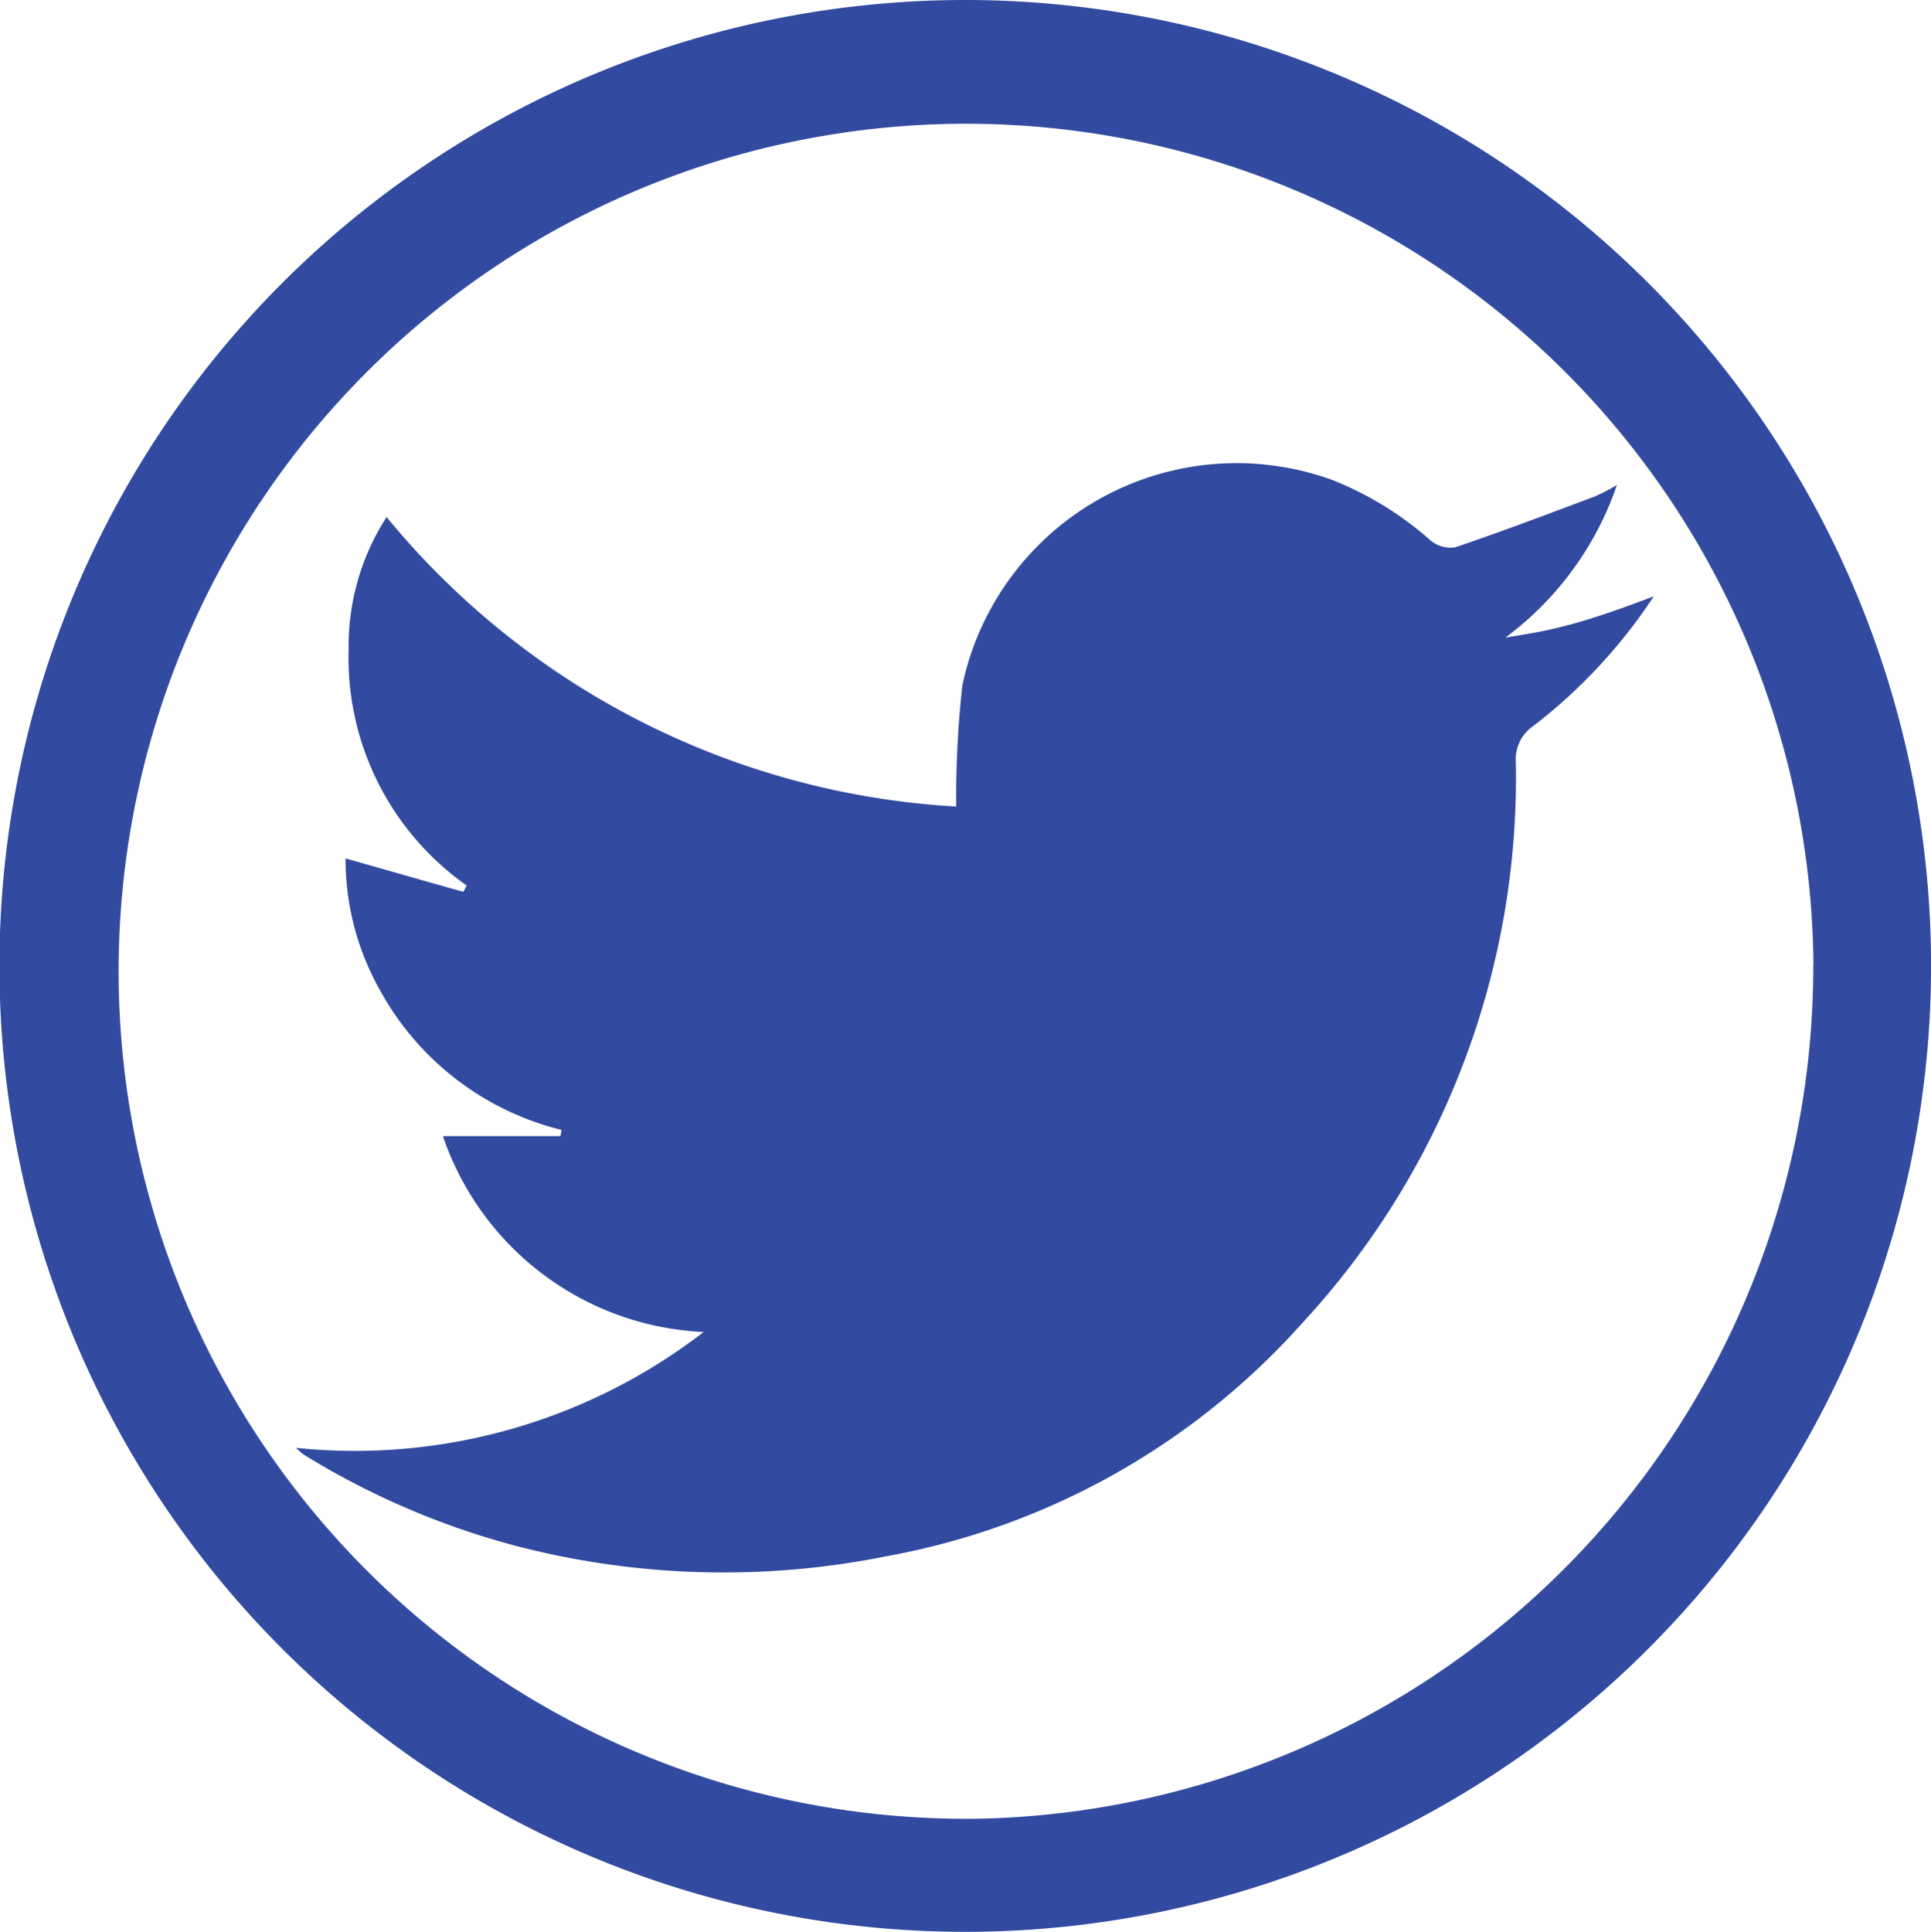
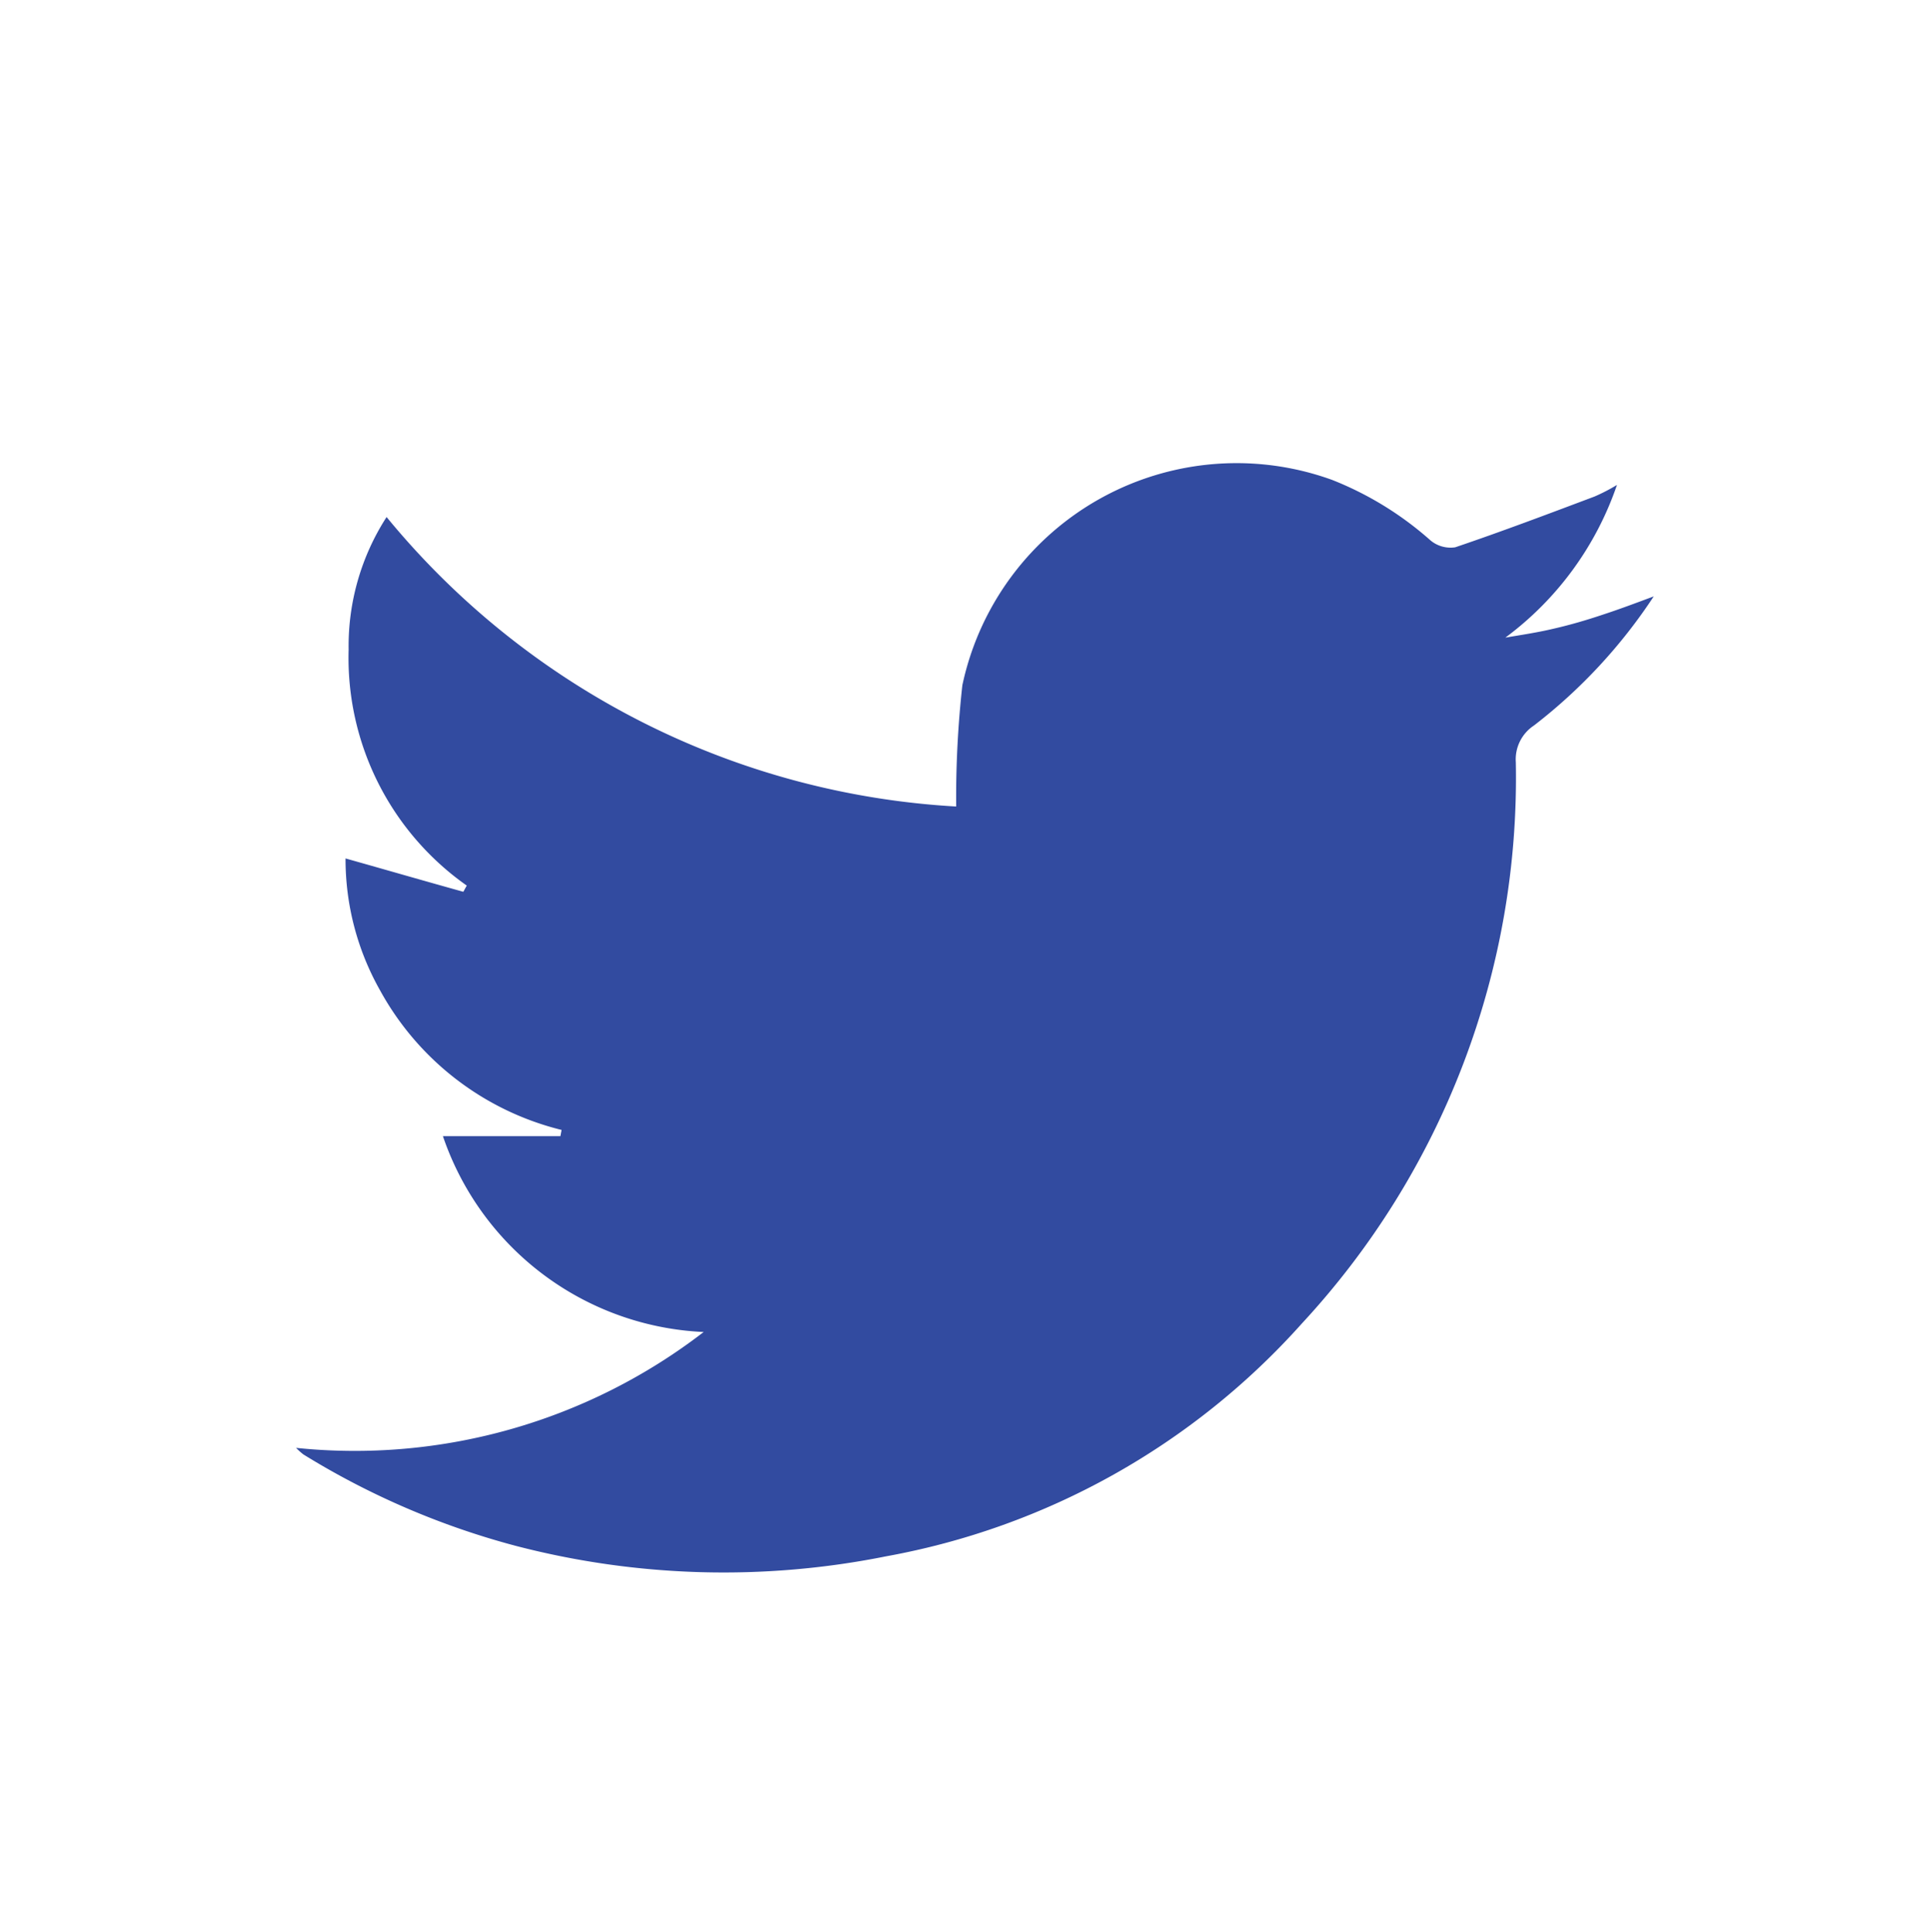
<svg xmlns="http://www.w3.org/2000/svg" width="44.366" height="44.381" viewBox="0 0 44.366 44.381">
  <g id="icon_tw" transform="translate(-9.83 -8.685)">
-     <path id="パス_15" data-name="パス 15" d="M31.995,53.065a22.19,22.19,0,1,1,22.194-21.58A22.193,22.193,0,0,1,31.995,53.065Zm19.5-22.2a19.47,19.47,0,1,0-19.123,19.6A19.577,19.577,0,0,0,51.491,30.862Z" transform="translate(0 0)" fill="#324ba0" />
    <path id="パス_16" data-name="パス 16" d="M87.431,137.08c.917.258,1.807.516,2.706.766.027-.045.053-.1.08-.142a6.394,6.394,0,0,1-2.715-5.422,5.463,5.463,0,0,1,.872-3.045,18.27,18.27,0,0,0,13.087,6.65,23.43,23.43,0,0,1,.142-2.786,6.442,6.442,0,0,1,8.493-4.718,7.6,7.6,0,0,1,2.261,1.389.718.718,0,0,0,.57.16c1.077-.365,2.137-.766,3.2-1.166a4.19,4.19,0,0,0,.516-.267,7.3,7.3,0,0,1-2.564,3.508c.365-.062.73-.116,1.086-.2.392-.089.775-.2,1.157-.329.356-.116.712-.249,1.166-.418a12.216,12.216,0,0,1-2.751,2.965.931.931,0,0,0-.418.846,18.435,18.435,0,0,1-4.914,12.891,16.832,16.832,0,0,1-9.552,5.35,18.954,18.954,0,0,1-8.511-.24,18.1,18.1,0,0,1-4.879-2.1,1.612,1.612,0,0,1-.169-.151,13.128,13.128,0,0,0,9.365-2.662,6.643,6.643,0,0,1-5.991-4.5h2.7c.009-.045.018-.1.027-.142a6.538,6.538,0,0,1-4.175-3.214A6.127,6.127,0,0,1,87.431,137.08Z" transform="translate(-69.662 -108.674)" fill="#324ba0" />
  </g>
</svg>